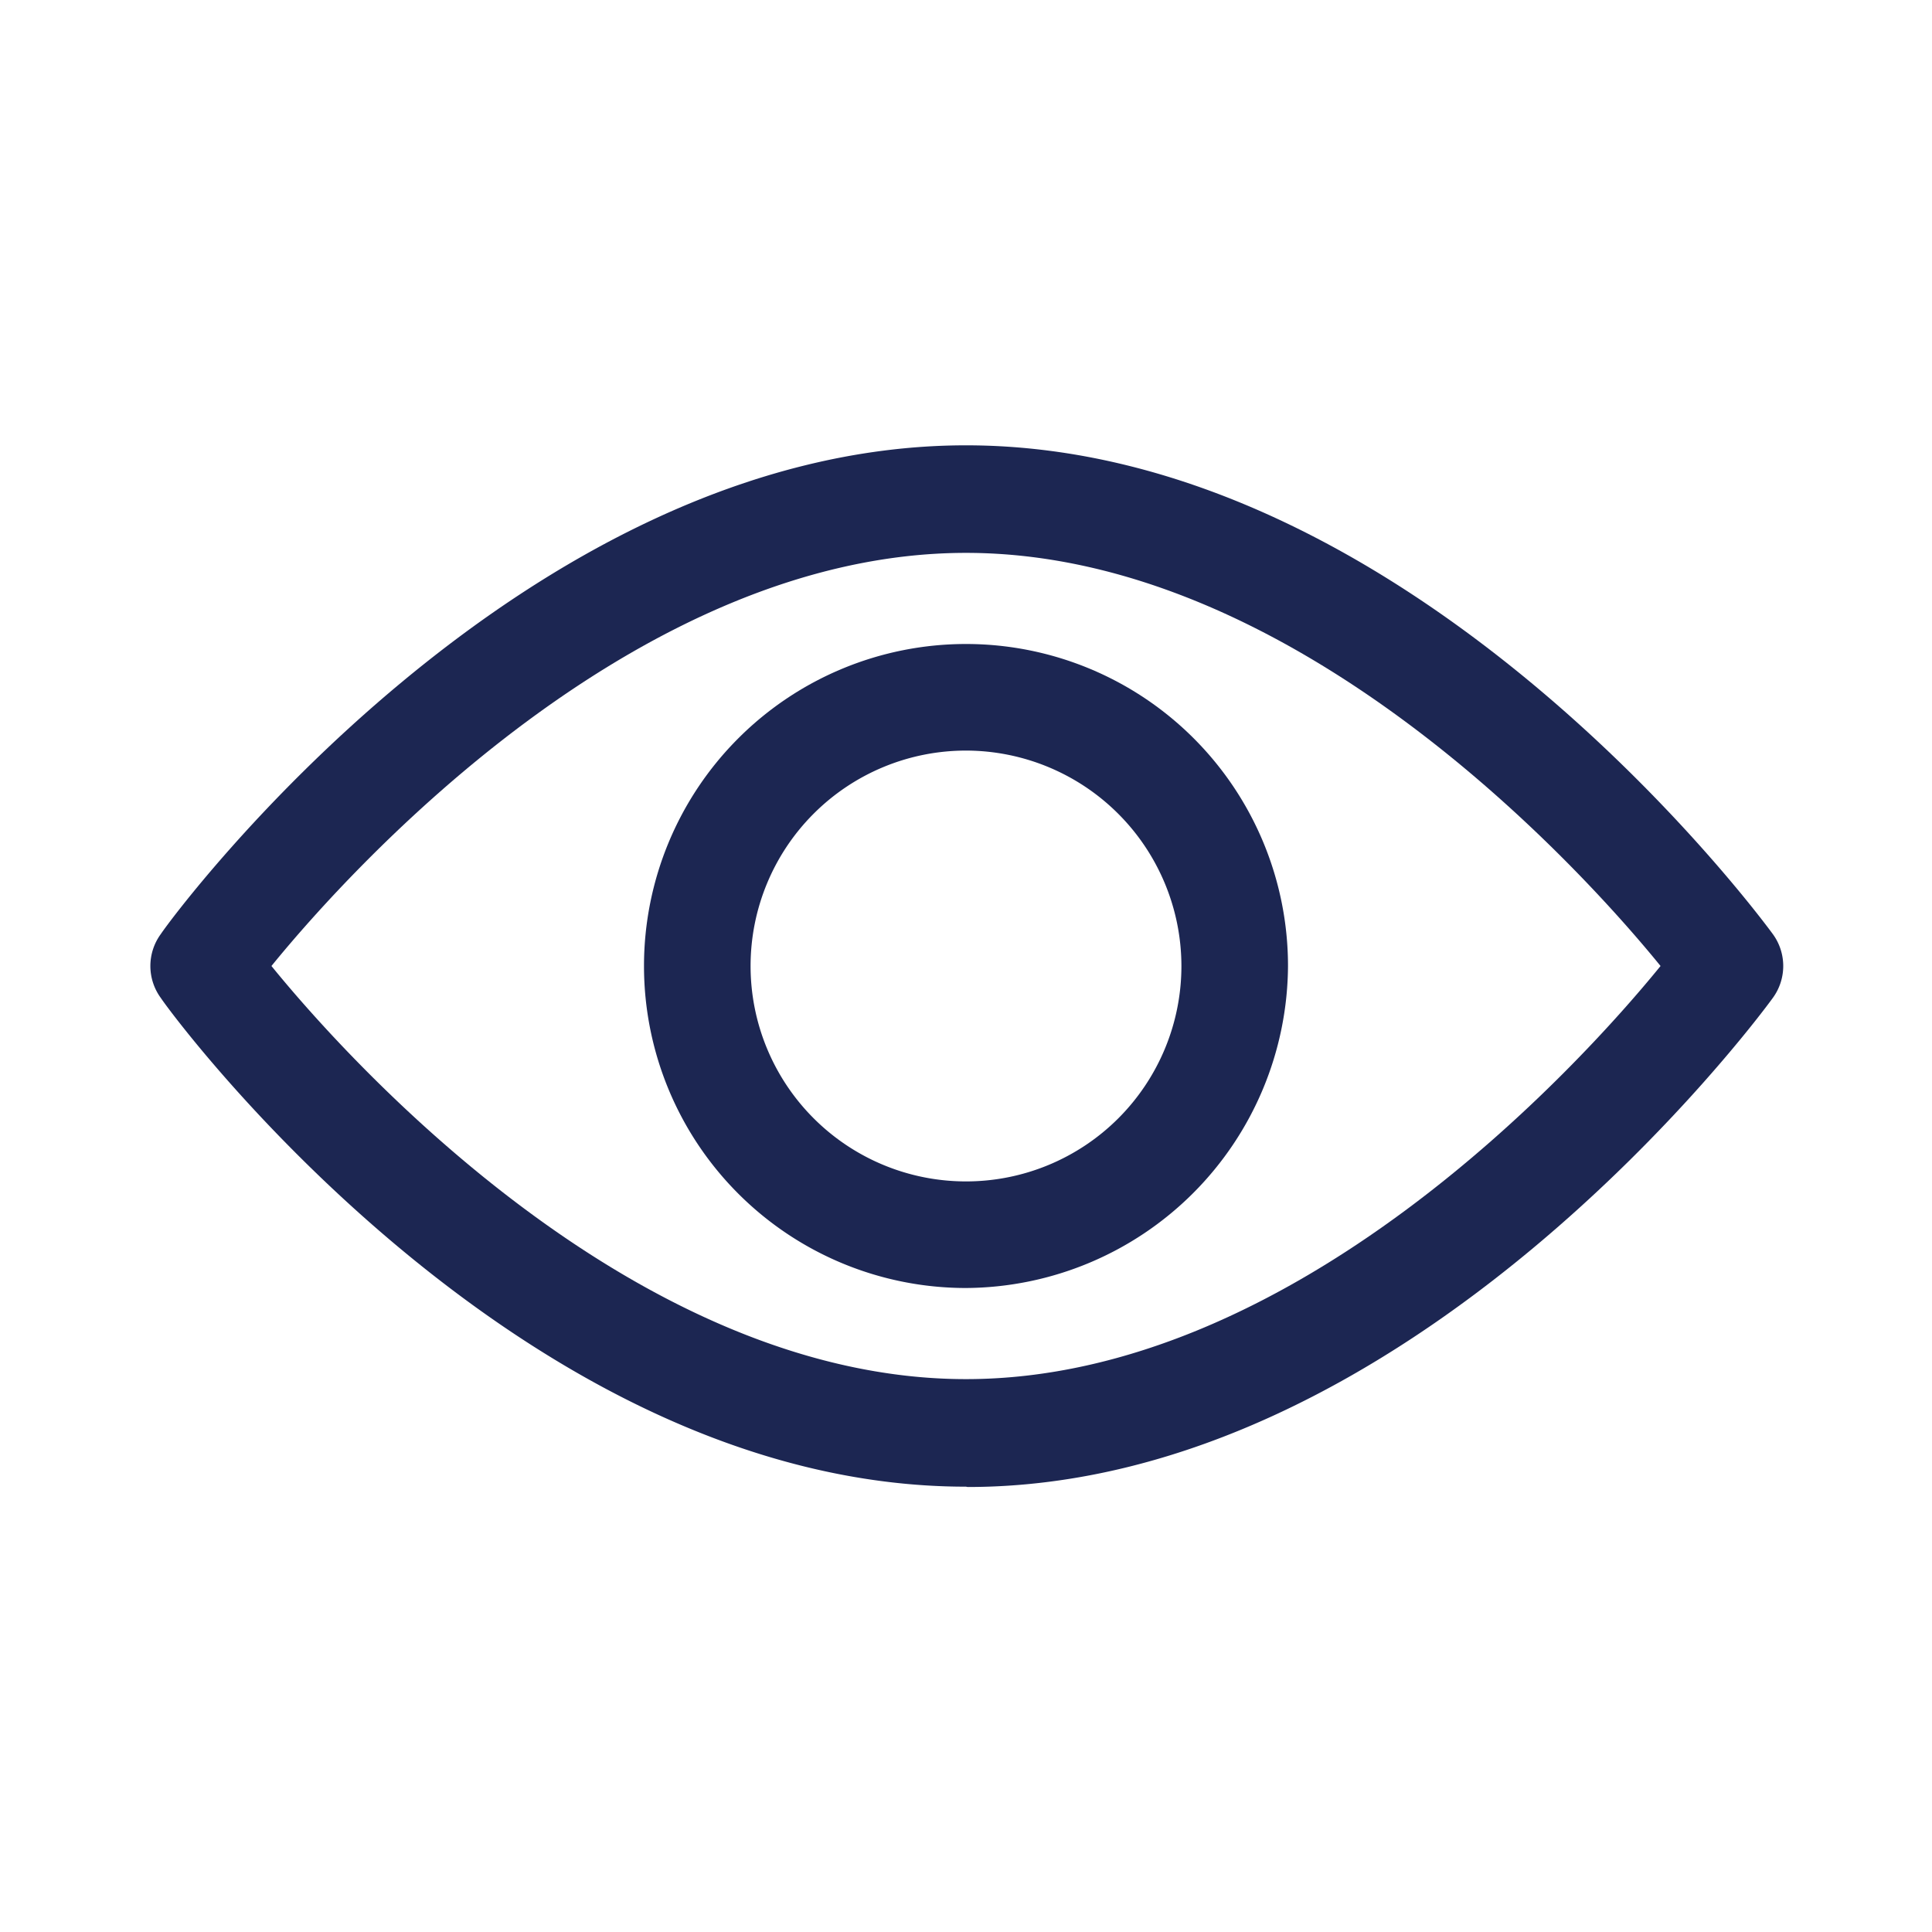
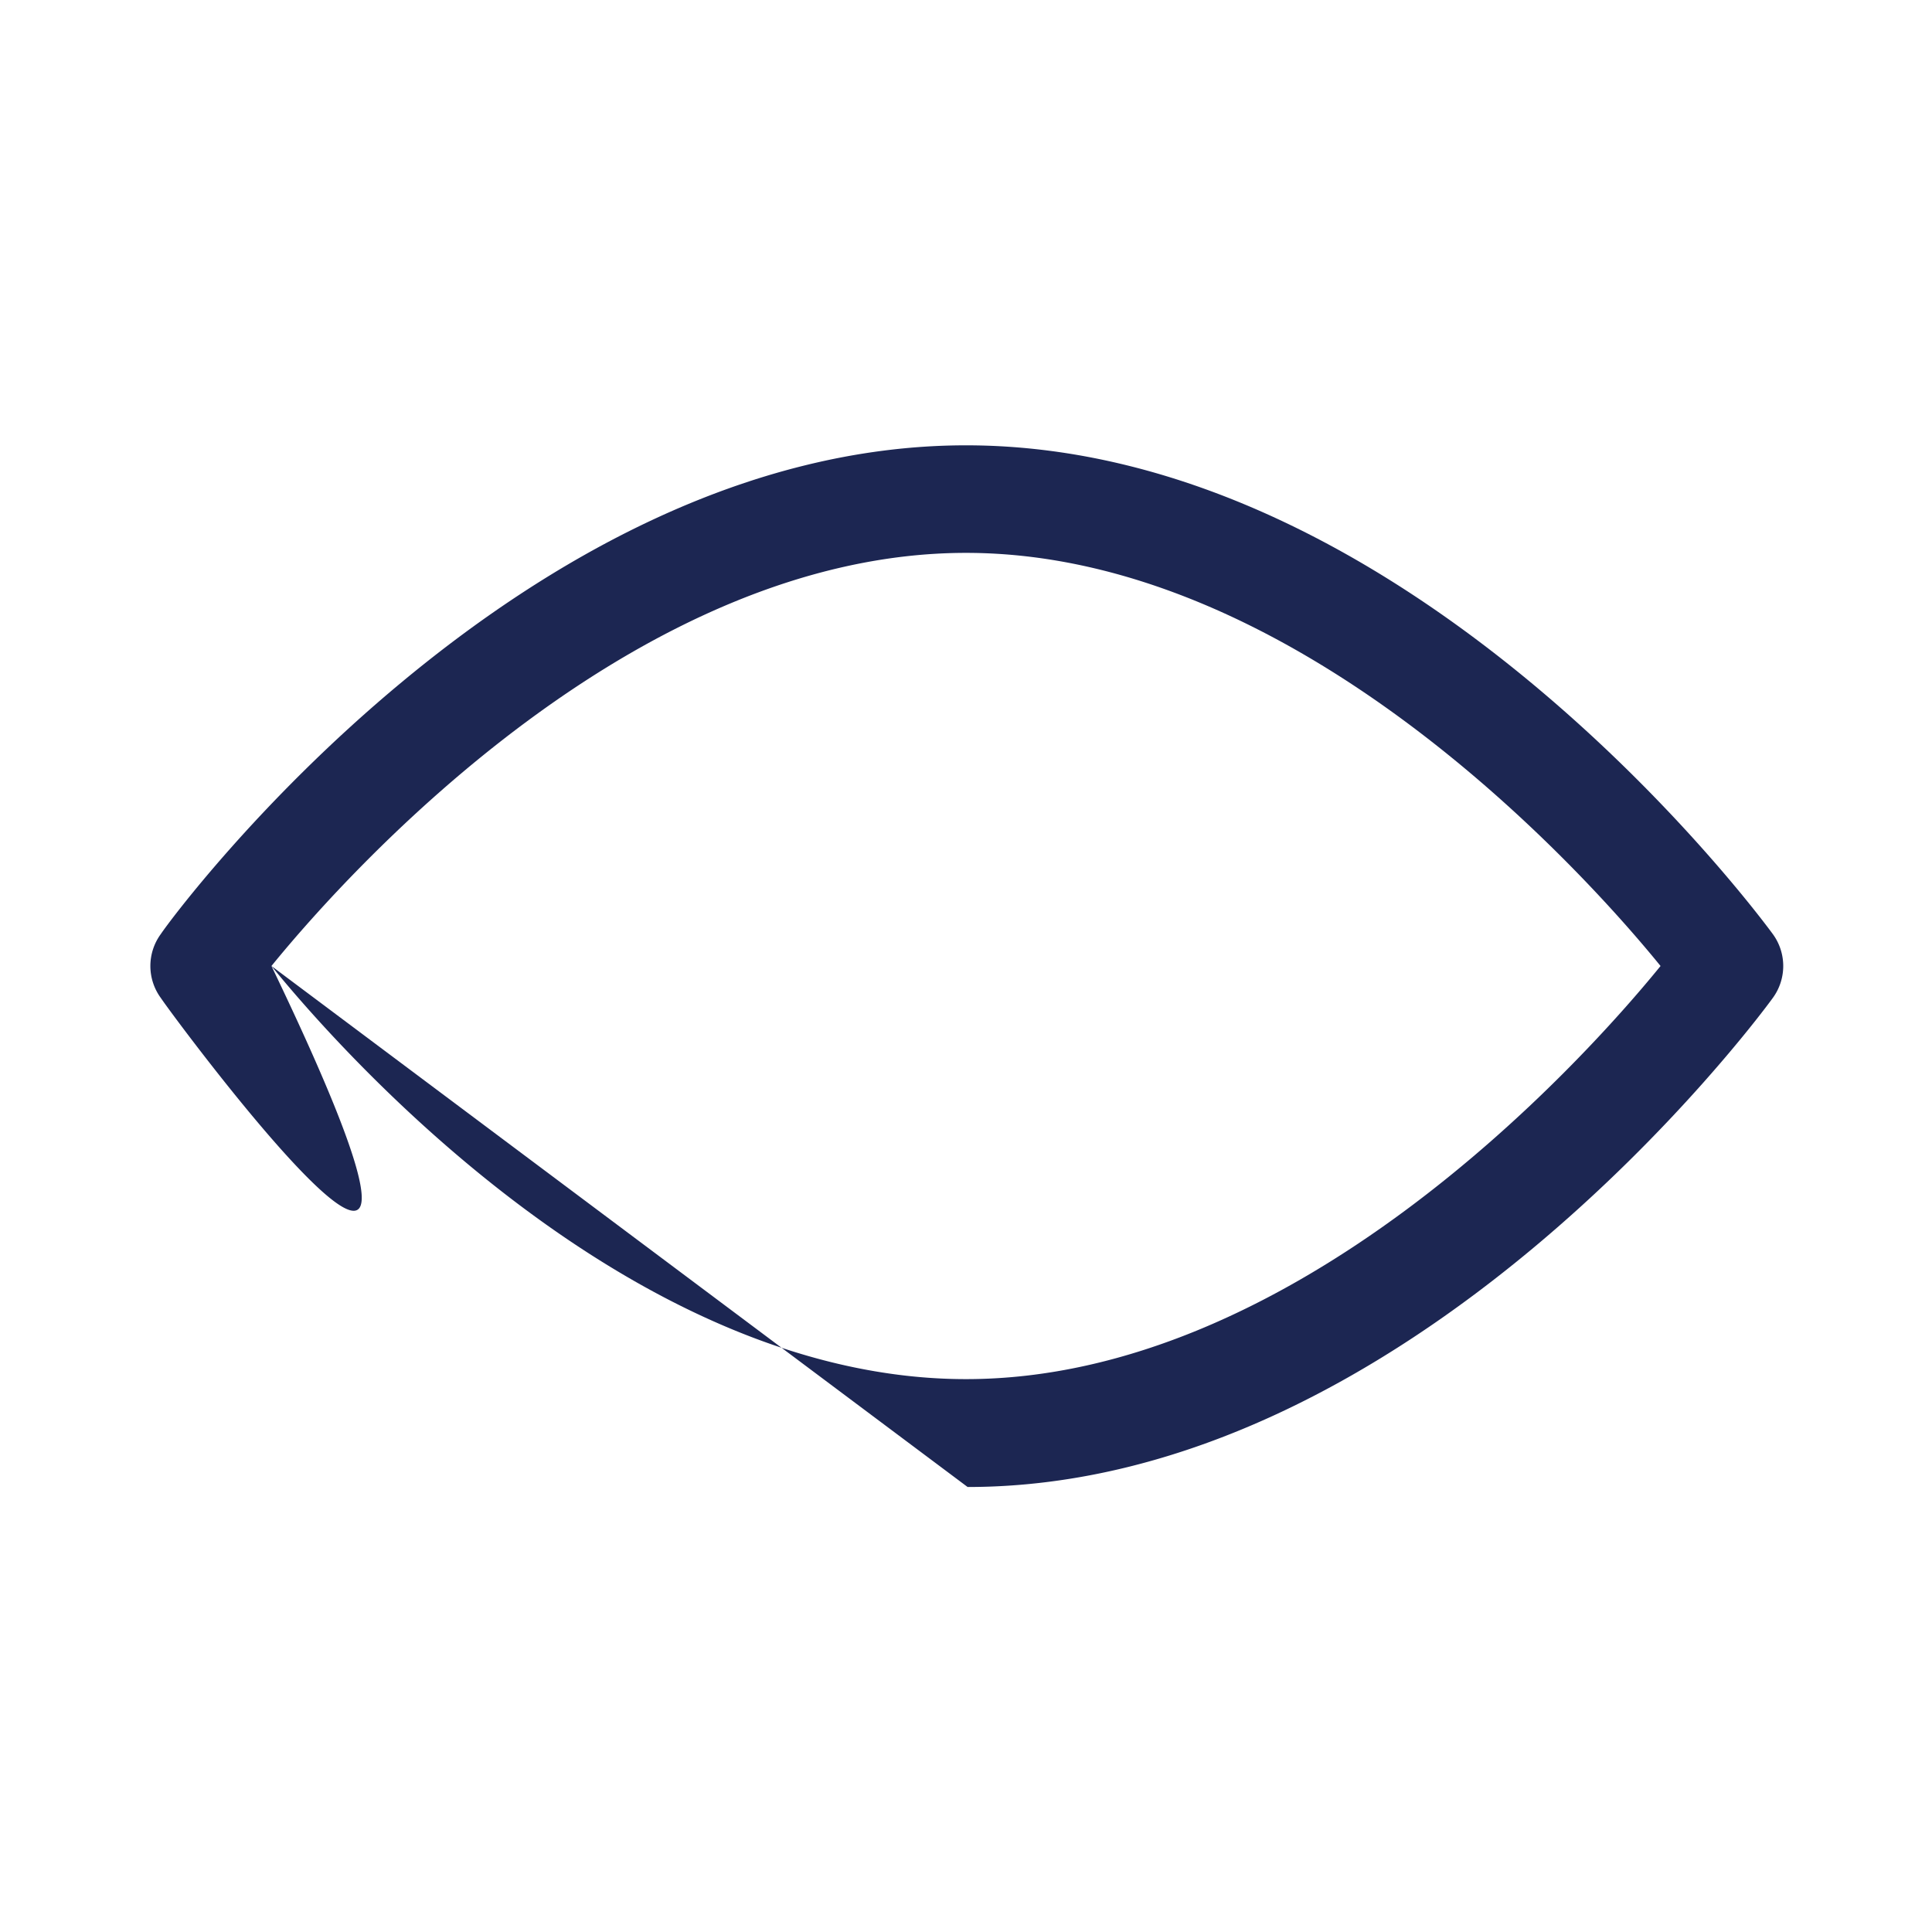
<svg xmlns="http://www.w3.org/2000/svg" id="Layer_1" data-name="Layer 1" viewBox="0 0 60 60">
  <defs>
    <style>.cls-1{fill:#1c2652;}</style>
  </defs>
  <title>00</title>
-   <path class="cls-1" d="M8.43,30C11,33.16,19.84,42.83,30,42.83S49,33.16,51.57,30C49,26.84,40.16,17.17,30,17.17S11,26.84,8.43,30M30,46.17C16.2,46.17,5.4,31.61,5,31a1.68,1.68,0,0,1,0-2C5.4,28.39,16.2,13.83,30,13.83S54.6,28.39,55.05,29a1.68,1.68,0,0,1,0,2c-.45.62-11.25,15.18-25,15.18" />
-   <path class="cls-1" d="M30,23.31A6.69,6.69,0,1,0,36.69,30,6.7,6.7,0,0,0,30,23.31M30,40A10,10,0,1,1,40,30,10.06,10.06,0,0,1,30,40" />
+   <path class="cls-1" d="M8.43,30C11,33.16,19.84,42.83,30,42.83S49,33.16,51.57,30C49,26.84,40.16,17.17,30,17.17S11,26.84,8.43,30C16.2,46.17,5.4,31.61,5,31a1.68,1.68,0,0,1,0-2C5.4,28.39,16.2,13.83,30,13.83S54.6,28.39,55.05,29a1.68,1.68,0,0,1,0,2c-.45.62-11.25,15.18-25,15.18" />
</svg>